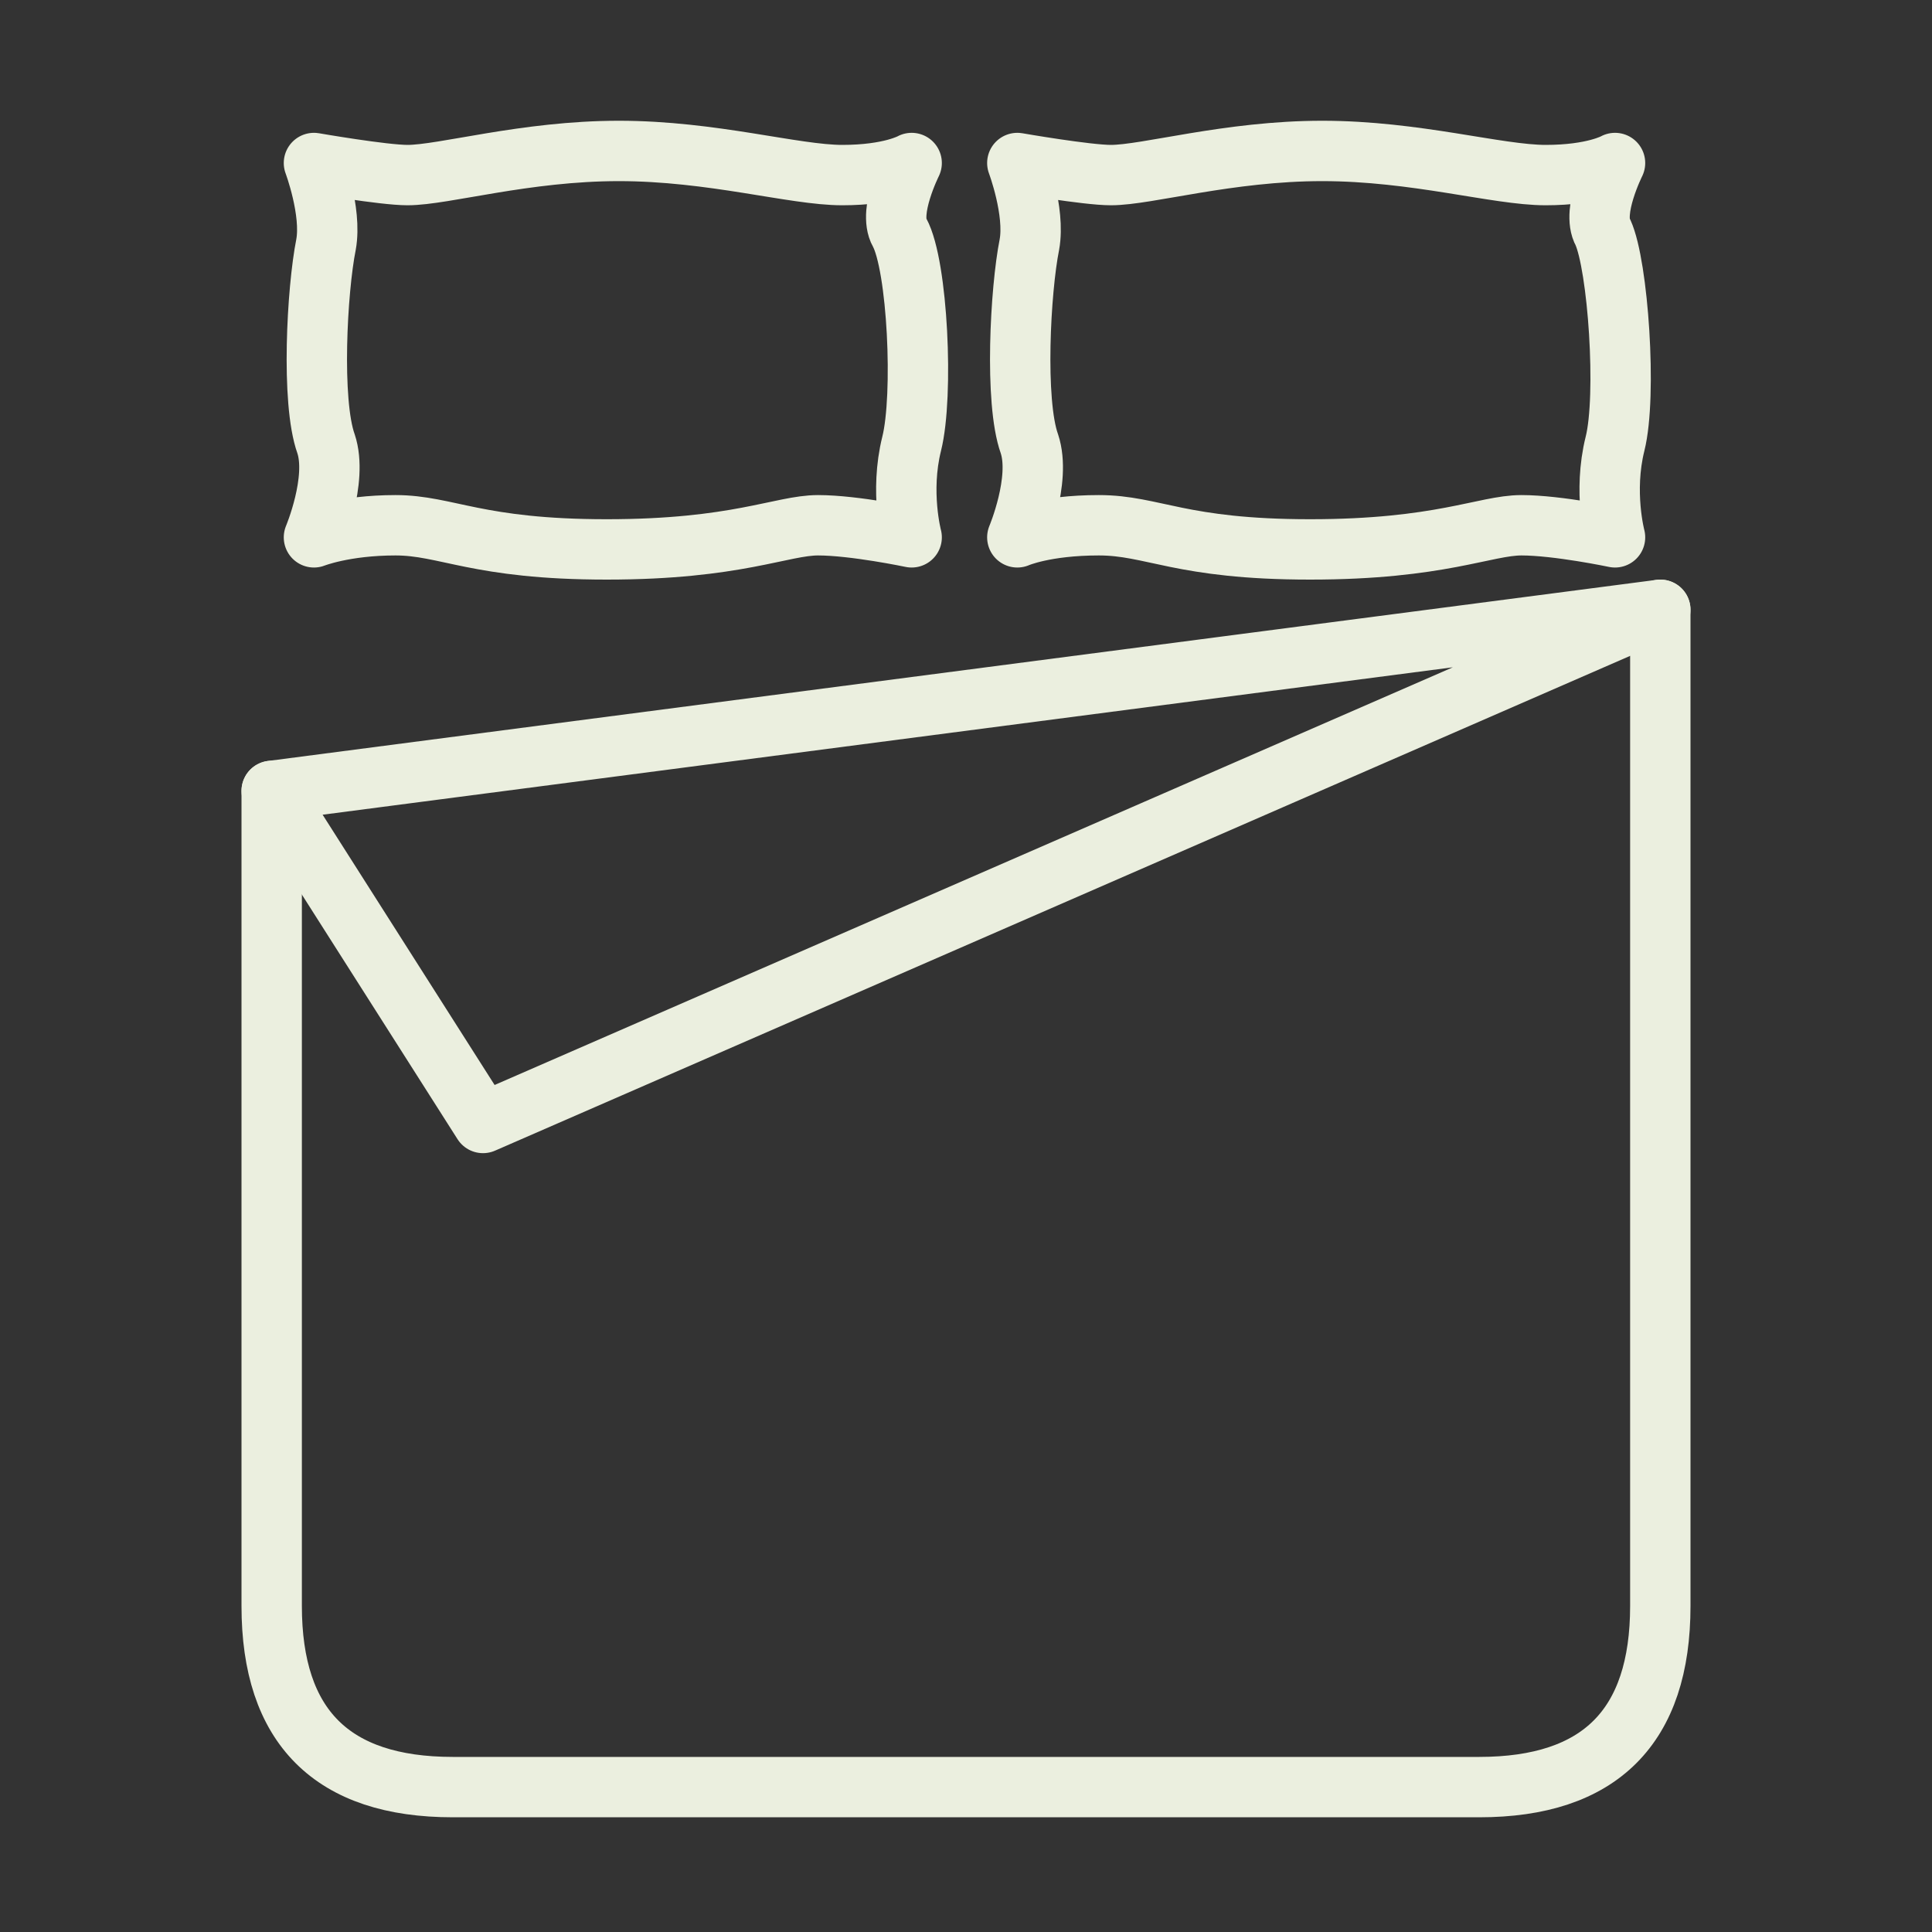
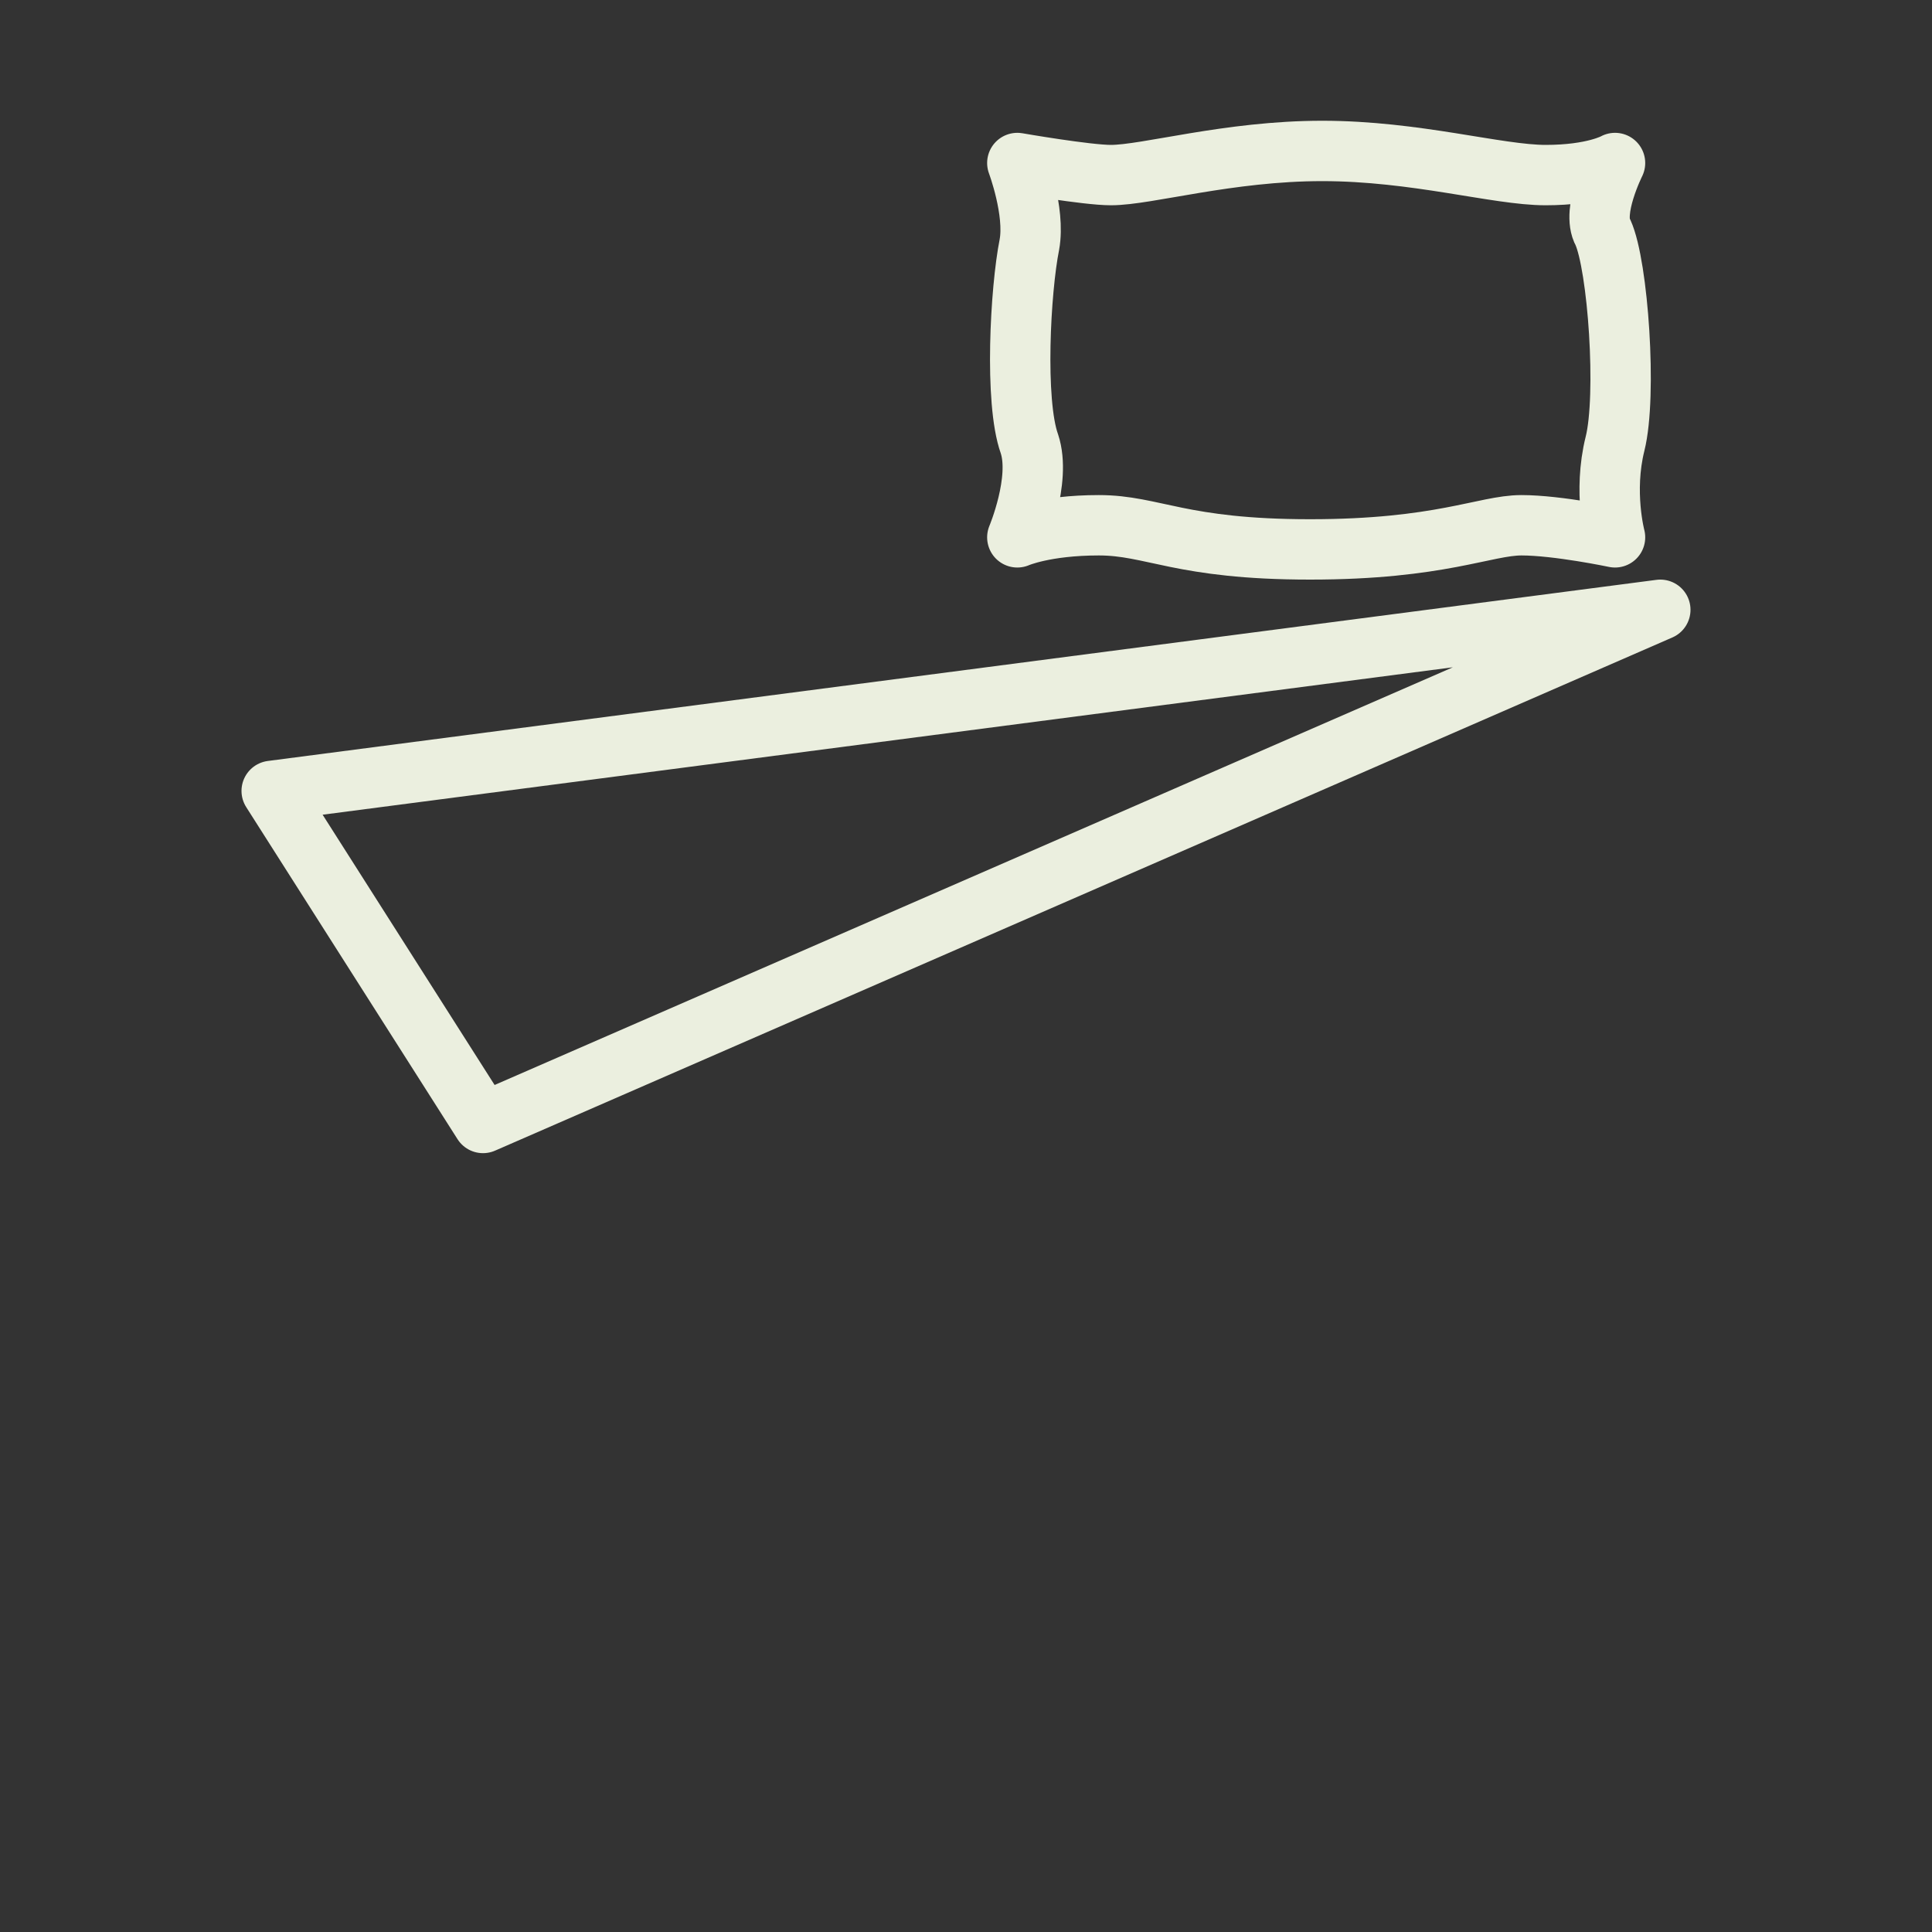
<svg xmlns="http://www.w3.org/2000/svg" id="Layer_1" version="1.1" viewBox="0 0 64 64">
  <rect x="0" y="0" width="64" height="64" fill="#333333" stroke="none" />
  <defs>
    <style>
      .st0 {
        fill: none;
        stroke: #ebefdf;
        stroke-linecap: round;
        stroke-linejoin: round;
        stroke-width: 2px;
      }
    </style>
  </defs>
-   <path class="st0" d="M30.2,17.8s-1.9-.4-3.1-.4-2.7.8-7,.8-5.3-.8-7-.8-2.7.4-2.7.4c0,0,.8-1.9.4-3.1-.5-1.4-.3-5.1,0-6.6.2-1.1-.4-2.7-.4-2.7,0,0,2.3.4,3.1.4,1.2,0,3.9-.8,7-.8s5.8.8,7.4.8,2.3-.4,2.3-.4c0,0-.8,1.6-.4,2.3.6,1.1.8,5.4.4,7-.4,1.6,0,3.1,0,3.1Z" />
  <path class="st0" d="M53.5,17.8s-1.9-.4-3.1-.4-2.7.8-7,.8-5.2-.8-7-.8-2.7.4-2.7.4c0,0,.8-1.9.4-3.1-.5-1.4-.3-5.1,0-6.6.2-1.1-.4-2.7-.4-2.7,0,0,2.3.4,3.1.4,1.2,0,3.9-.8,7-.8s5.8.8,7.4.8,2.3-.4,2.3-.4c0,0-.8,1.6-.4,2.3.5,1.1.8,5.4.4,7s0,3.1,0,3.1Z" />
  <path class="st0" d="M55,20.2l-46,6,7,11,39-17Z" />
-   <path class="st0" d="M55,20.2v33c0,4-2,6-6,6H15c-4,0-6-2-6-6v-27" />
</svg>